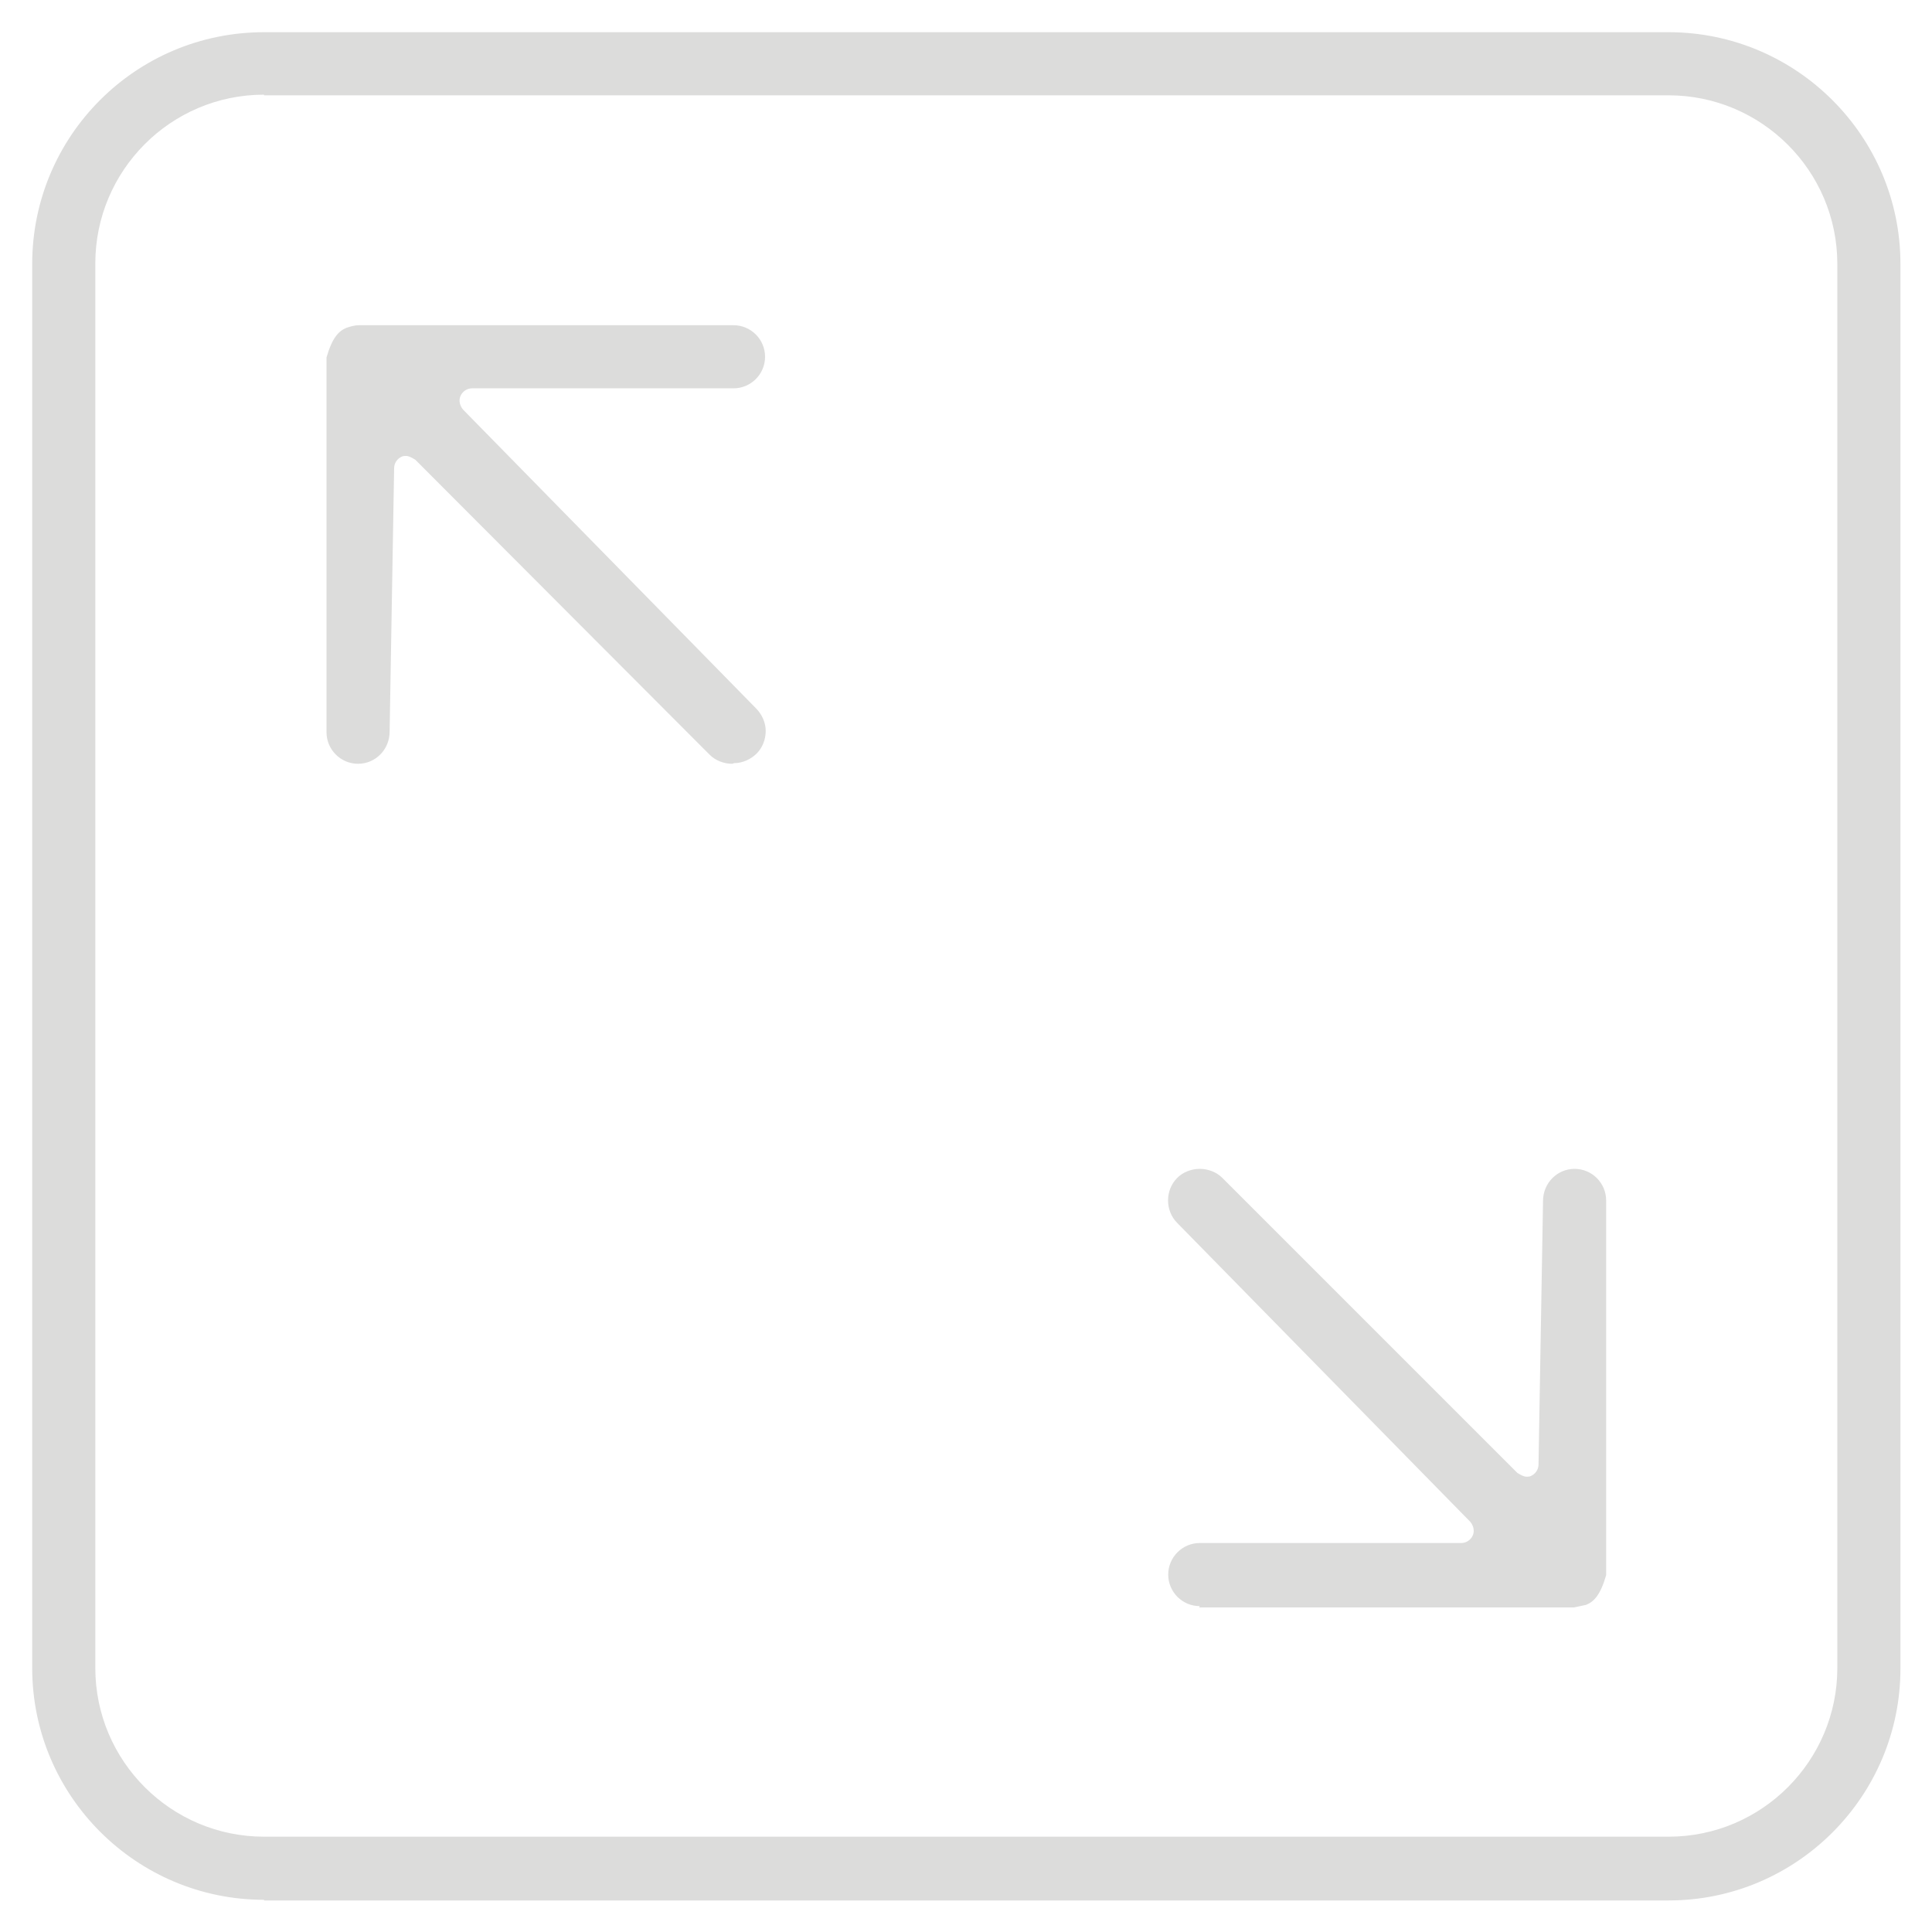
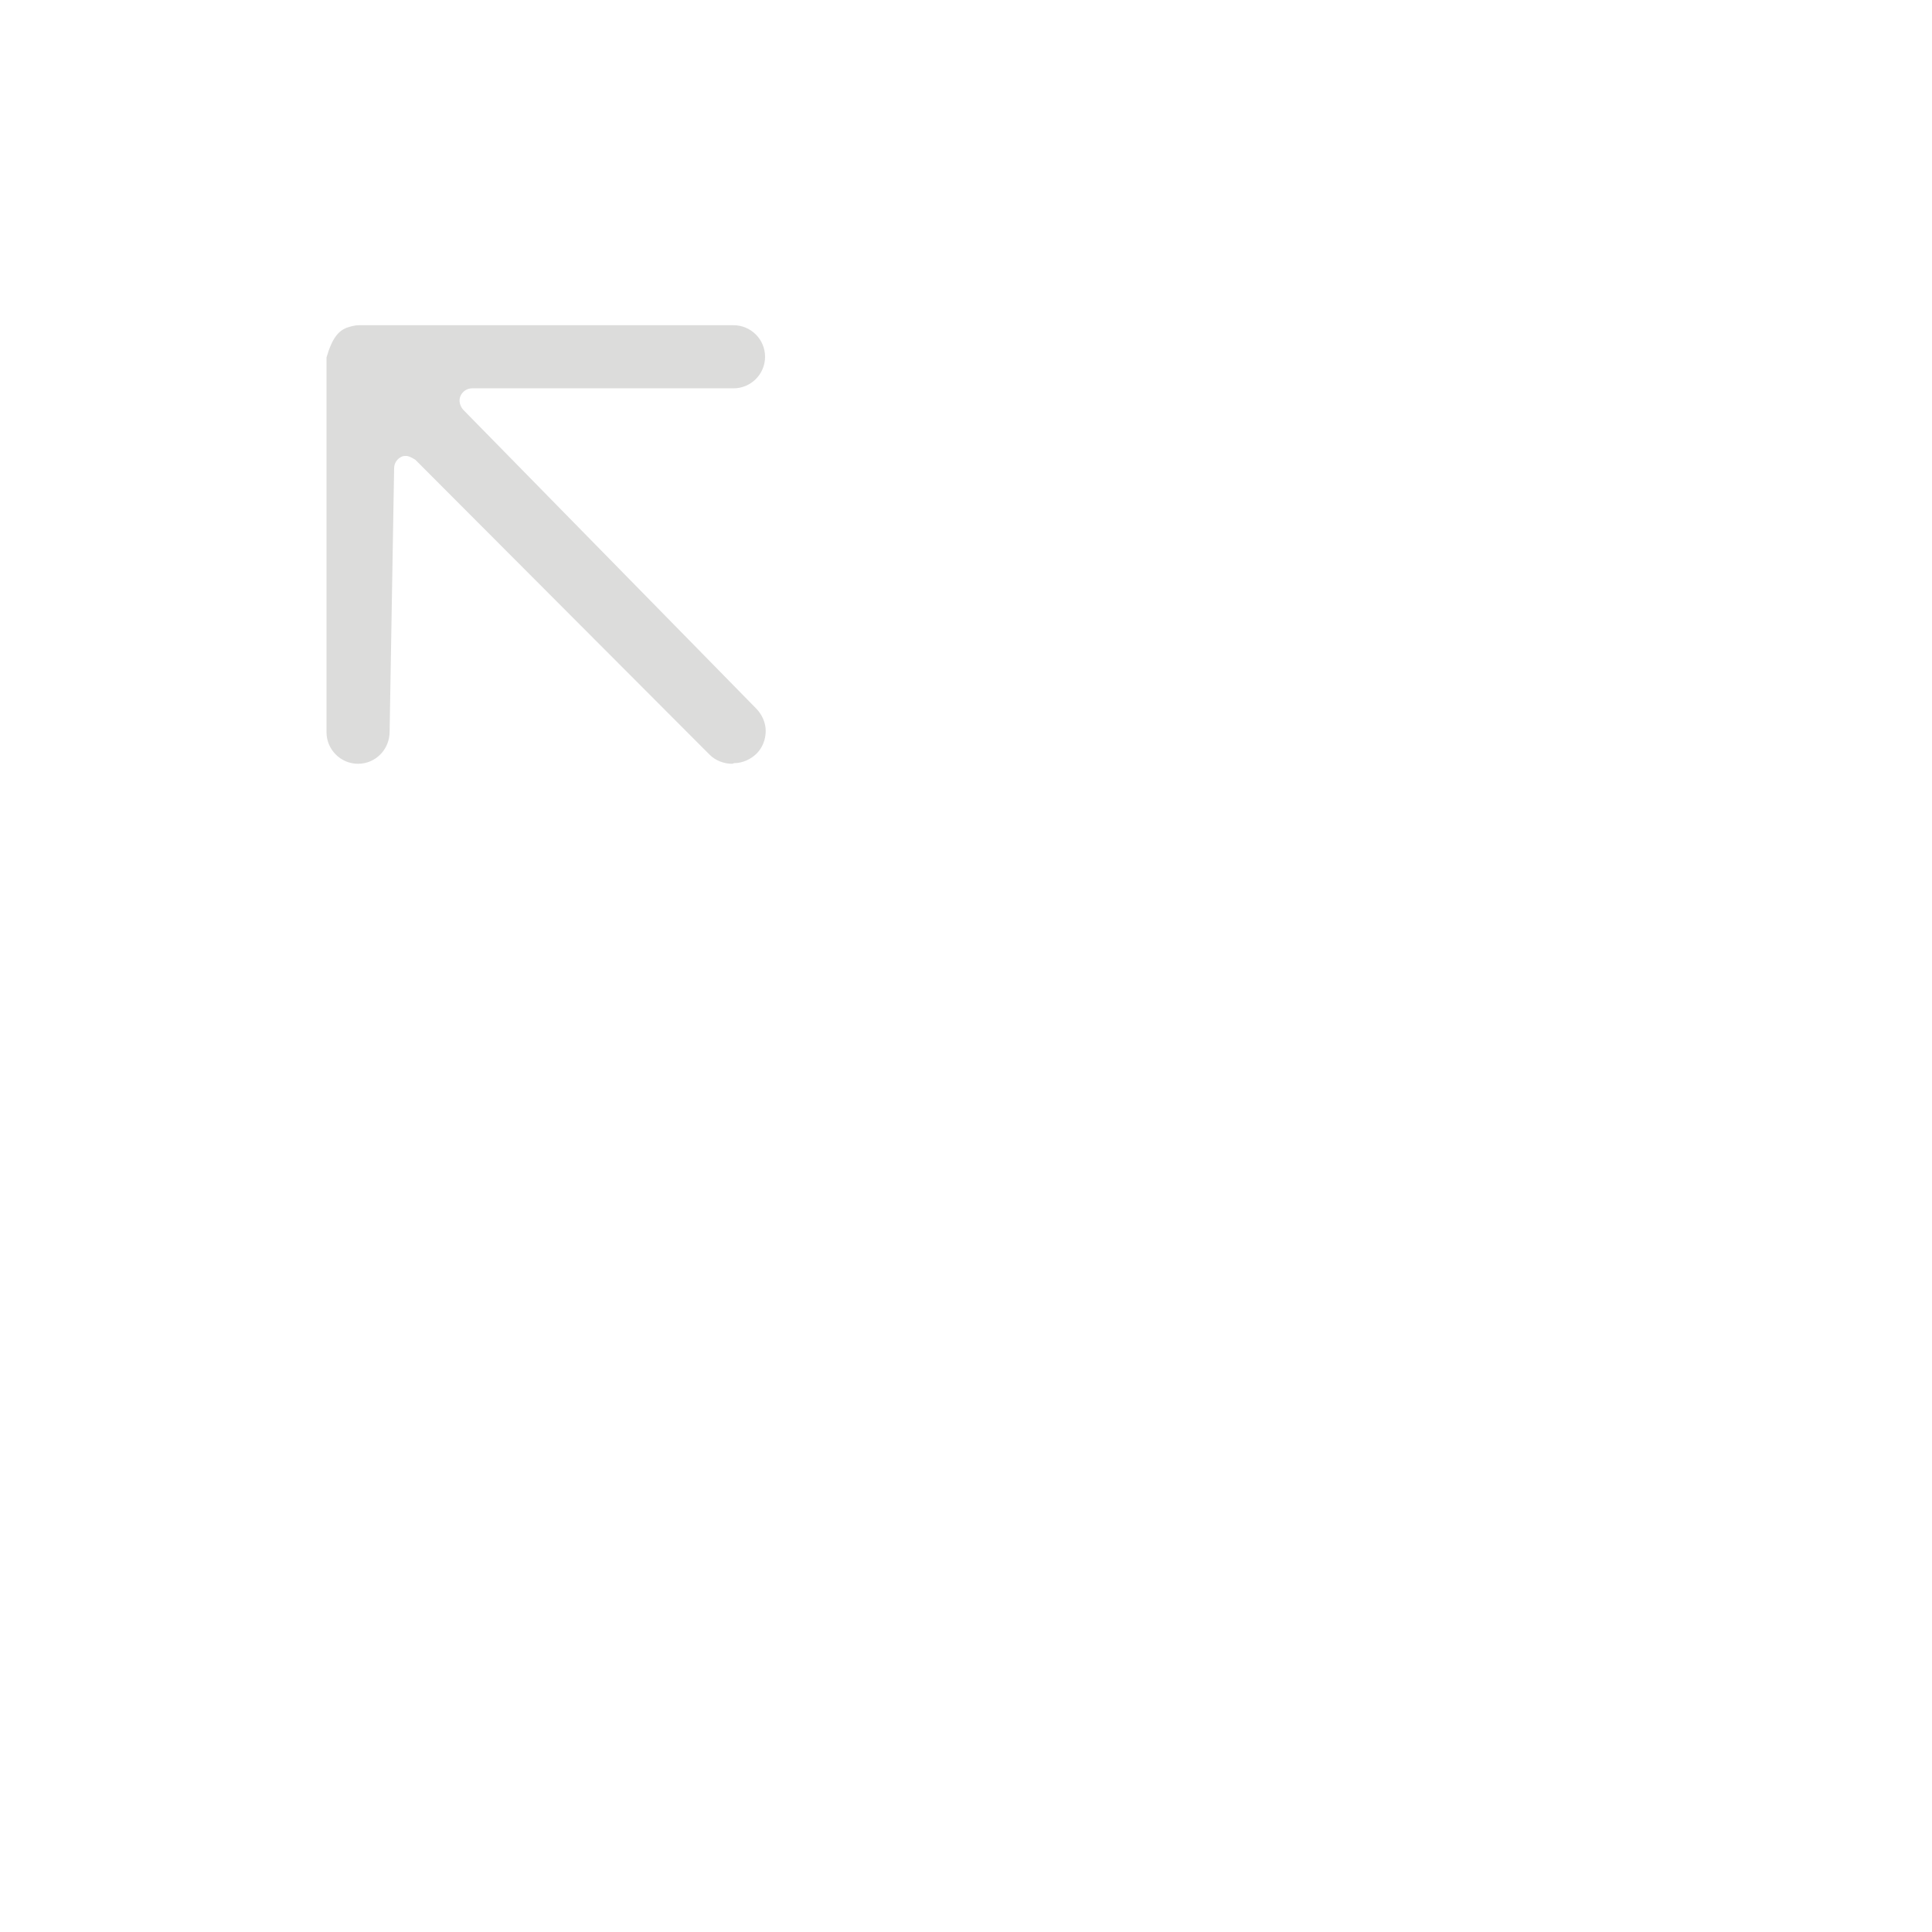
<svg xmlns="http://www.w3.org/2000/svg" id="Layer_1" data-name="Layer 1" viewBox="0 0 30 30">
  <defs>
    <style>
      .cls-1 {
        fill: #dcdcdb;
        stroke-width: 0px;
      }
    </style>
  </defs>
-   <path class="cls-1" d="m4.1,29.5c-1.98,0-3.6-1.61-3.6-3.6V4.1C.5,2.11,2.11.5,4.1.5h21.81c1.98,0,3.6,1.61,3.6,3.6v21.81c0,1.98-1.61,3.6-3.6,3.6H4.1ZM4.1,1.47c-1.45,0-2.62,1.18-2.62,2.62v21.81c0,1.45,1.18,2.62,2.62,2.62h21.81c1.45,0,2.62-1.18,2.62-2.62V4.1c0-1.45-1.18-2.62-2.62-2.62H4.1Z" />
  <g>
-     <path class="cls-1" d="m18.63,24.94c-.27,0-.49-.22-.49-.49s.22-.49.49-.49h4.06c.08,0,.15-.05.18-.12s.01-.15-.04-.21l-4.55-4.64c-.19-.19-.19-.51,0-.7.09-.09.22-.14.35-.14s.26.05.35.14l4.58,4.58s.09.06.14.06c.02,0,.05,0,.07-.01.07-.03.12-.1.12-.18l.07-4.09c0-.28.22-.5.49-.5s.49.22.49.49v5.82c-.09.31-.19.41-.31.46l-.19.04h-5.82Z" />
    <path class="cls-1" d="m11.37,11.86c-.13,0-.26-.05-.35-.14l-4.57-4.58s-.09-.06-.14-.06c-.02,0-.05,0-.07.01-.07.03-.12.1-.12.18l-.07,4.09c0,.28-.22.5-.49.5s-.49-.22-.49-.49v-5.82c.09-.31.19-.41.31-.46.06-.02.13-.04.19-.04h5.82c.27,0,.49.22.49.49s-.22.49-.49.49h-4.06c-.08,0-.15.05-.18.12s-.01.15.04.21l4.55,4.64c.09.09.15.22.15.35s-.05.26-.14.35c-.09.09-.22.15-.35.15Z" />
  </g>
</svg>